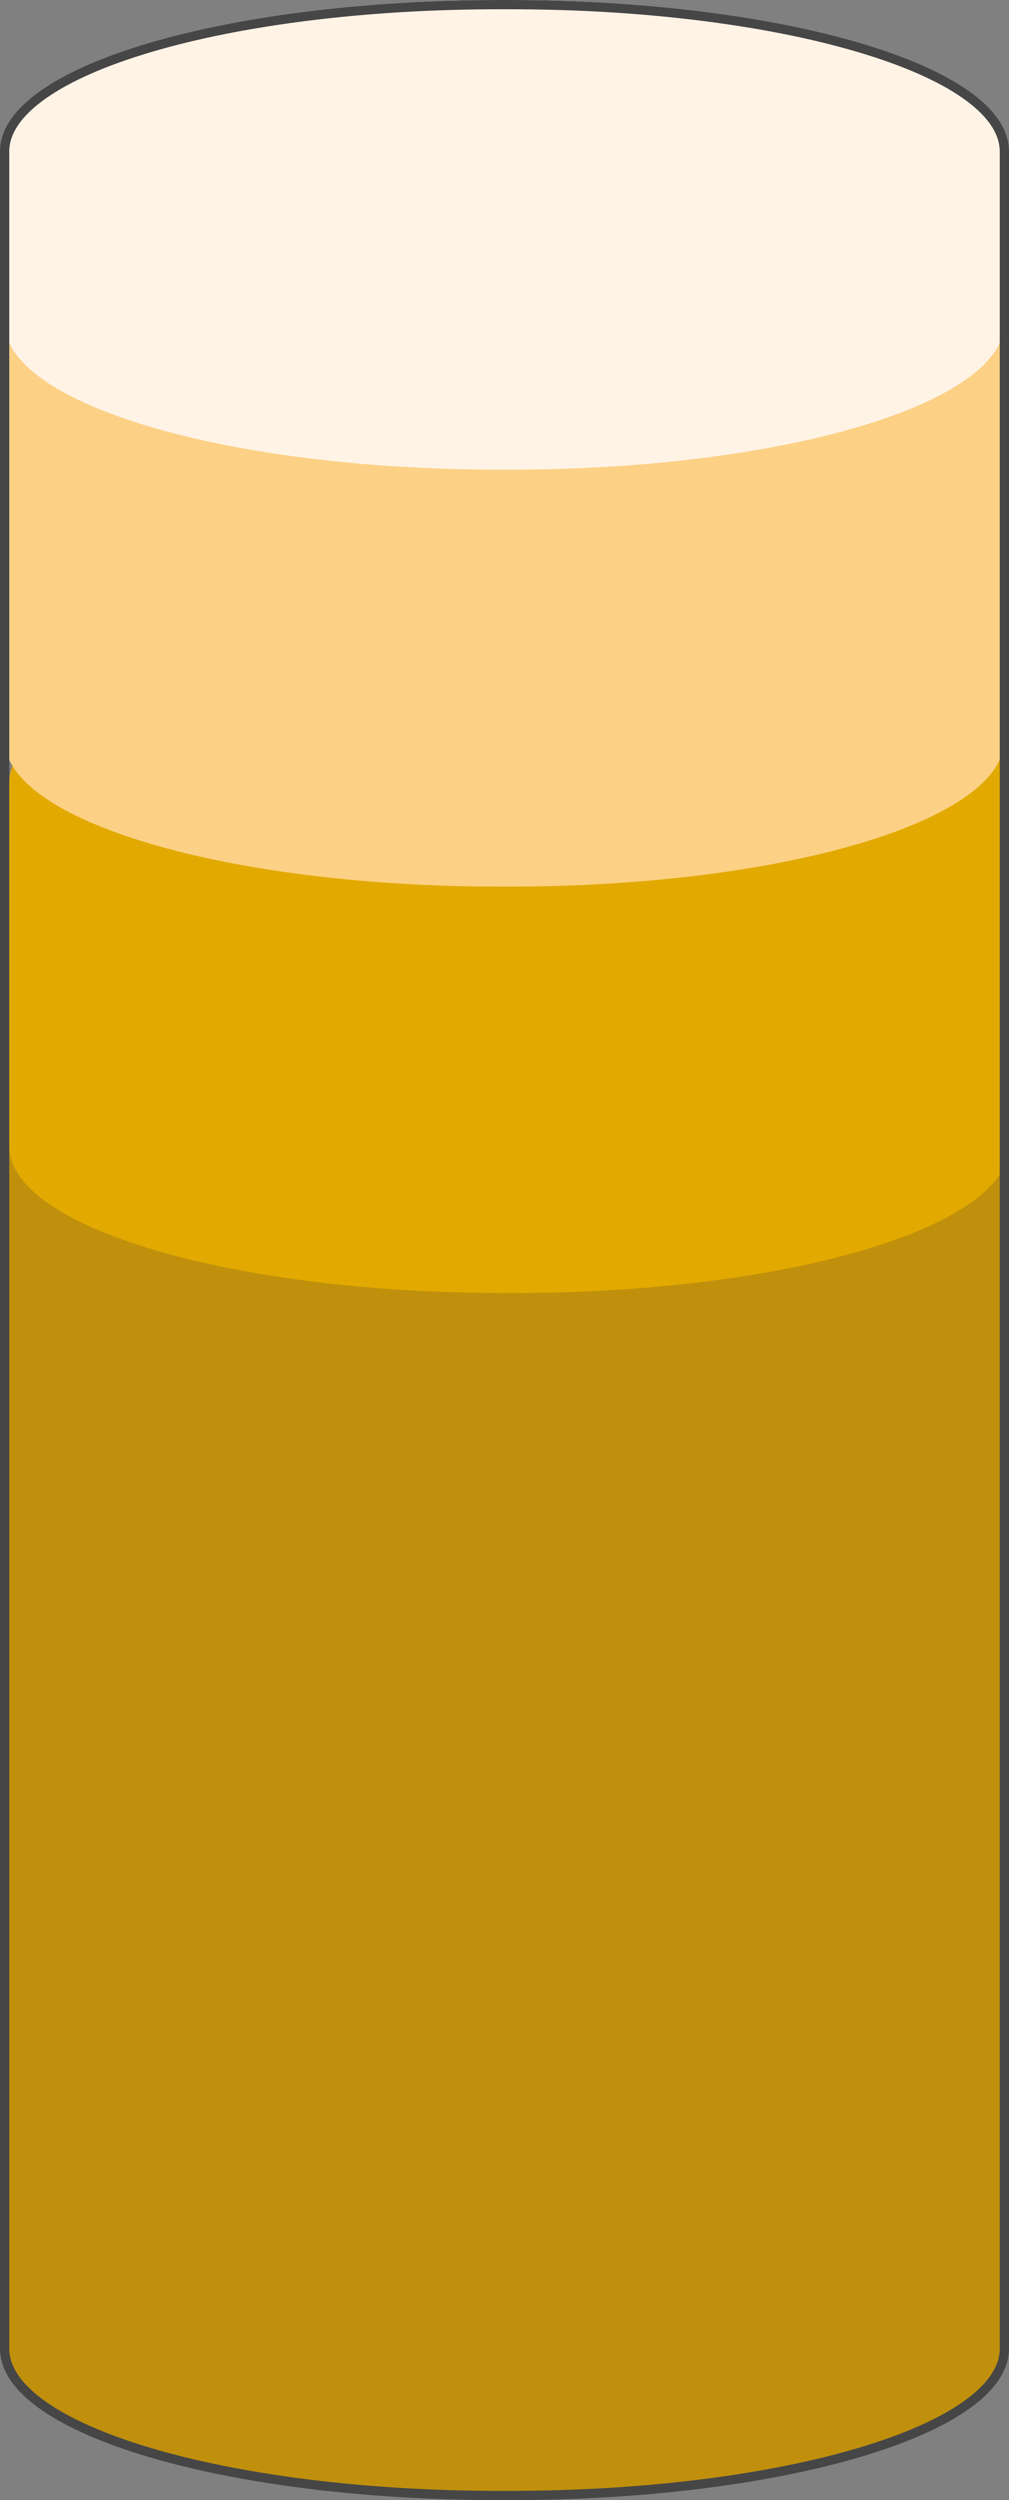
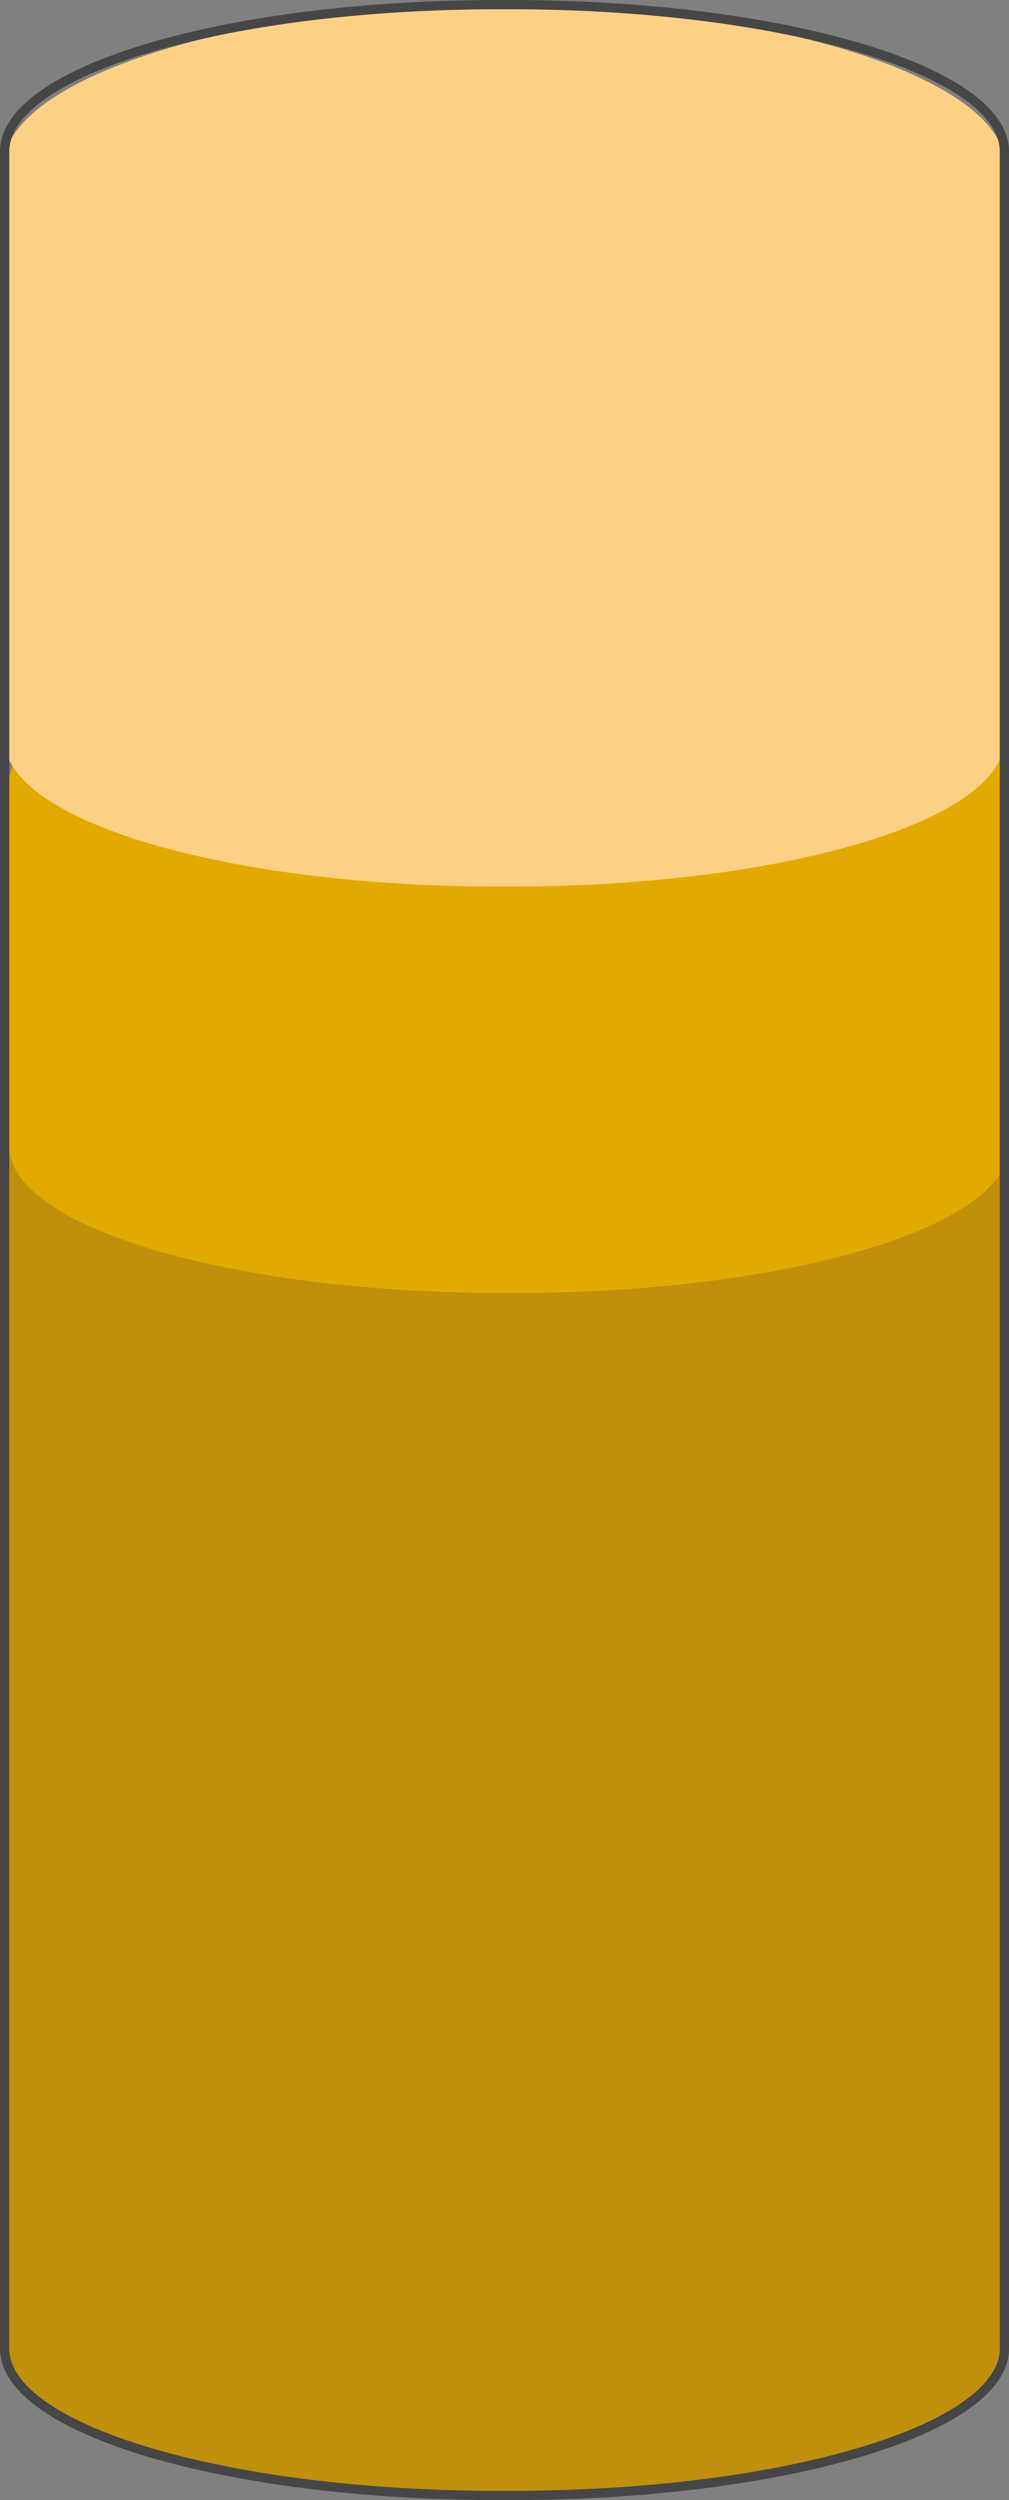
<svg xmlns="http://www.w3.org/2000/svg" version="1.1" id="Ebene_1" x="0px" y="0px" width="182.805px" height="452.722px" viewBox="0 0 182.805 452.722" enable-background="new 0 0 182.805 452.722" xml:space="preserve">
  <rect x="0" y="0" width="182.805" height="452.722" fill="#808080" stroke="none" />
  <g>
    <g>
      <path fill="#C0900D" d="M90.577,145.838h1.653c49.559,0,89.737,11.913,89.737,26.608v252.83c0,14.695-40.178,26.607-89.737,26.607    h-1.653c-49.561,0-89.738-11.912-89.738-26.607v-252.83C0.839,157.75,41.017,145.838,90.577,145.838z" />
      <path fill="#E2AA00" d="M91.415,115.088h1.653c49.559,0,89.737,11.913,89.737,26.608v65.83c0,14.695-40.178,26.607-89.737,26.607    h-1.653c-49.561,0-89.738-11.912-89.738-26.607v-65.83C1.677,127,41.854,115.088,91.415,115.088z" />
      <path fill="#FCD185" d="M90.577,1h1.653c49.559,0,89.737,13.913,89.737,28.608v104.33c0,14.695-40.178,26.607-89.737,26.607    h-1.653c-49.561,0-89.738-11.912-89.738-26.607V29.608C0.839,14.912,41.017,1,90.577,1z" />
      <path fill="#FCD185" d="M90.577,3.75h1.653c49.559,0,89.737,13.913,89.737,28.608v64.33c0,14.695-40.178,26.607-89.737,26.607    h-1.653c-49.561,0-89.738-11.912-89.738-26.607v-64.33C0.839,17.662,41.017,3.75,90.577,3.75z" />
-       <path fill="#FFF3E6" d="M90.577,0h1.653c49.559,0,89.737,11.913,89.737,26.608v31.83c0,14.695-40.178,26.607-89.737,26.607h-1.653    c-49.561,0-89.738-11.912-89.738-26.607v-31.83C0.839,11.912,41.017,0,90.577,0z" />
    </g>
    <path id="rect4147_29_" fill="none" stroke="#464646" stroke-width="1.676" d="M90.577,0.838h1.653   c49.56,0,89.737,11.913,89.737,26.608v397.83c0,14.695-40.178,26.607-89.737,26.607h-1.653c-49.561,0-89.738-11.912-89.738-26.607   V27.446C0.838,12.75,41.016,0.838,90.577,0.838z" />
  </g>
</svg>